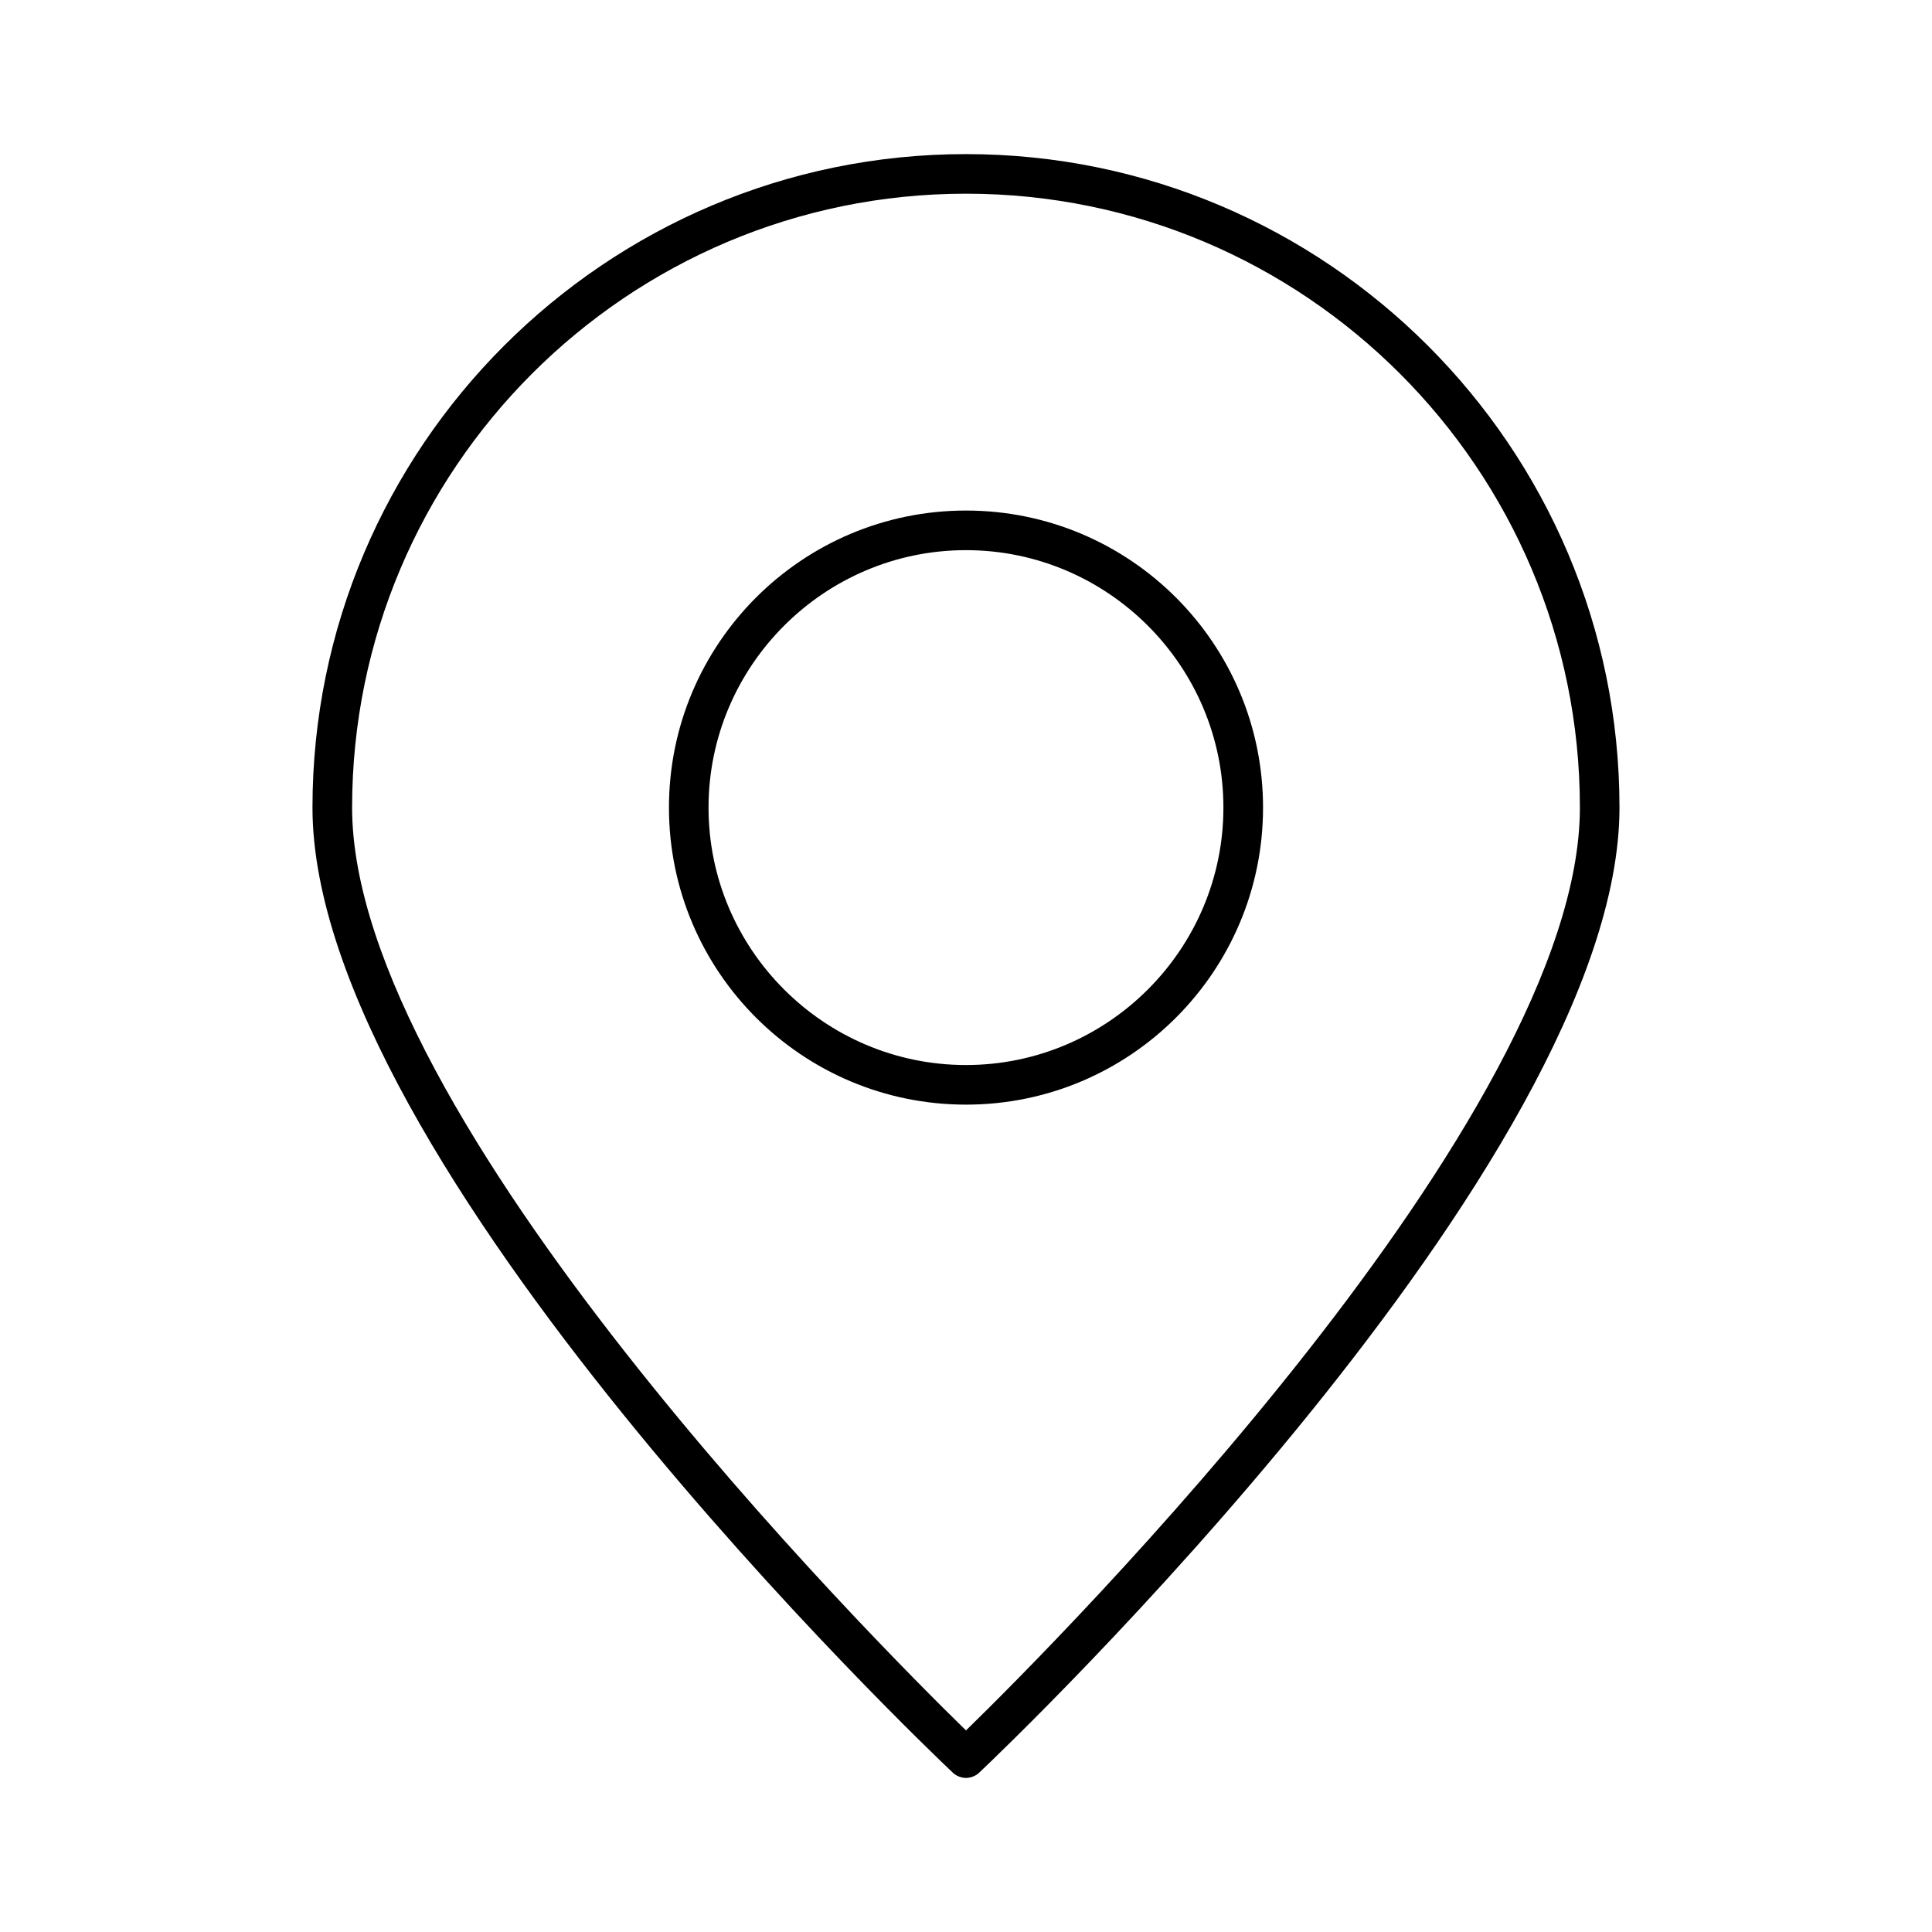
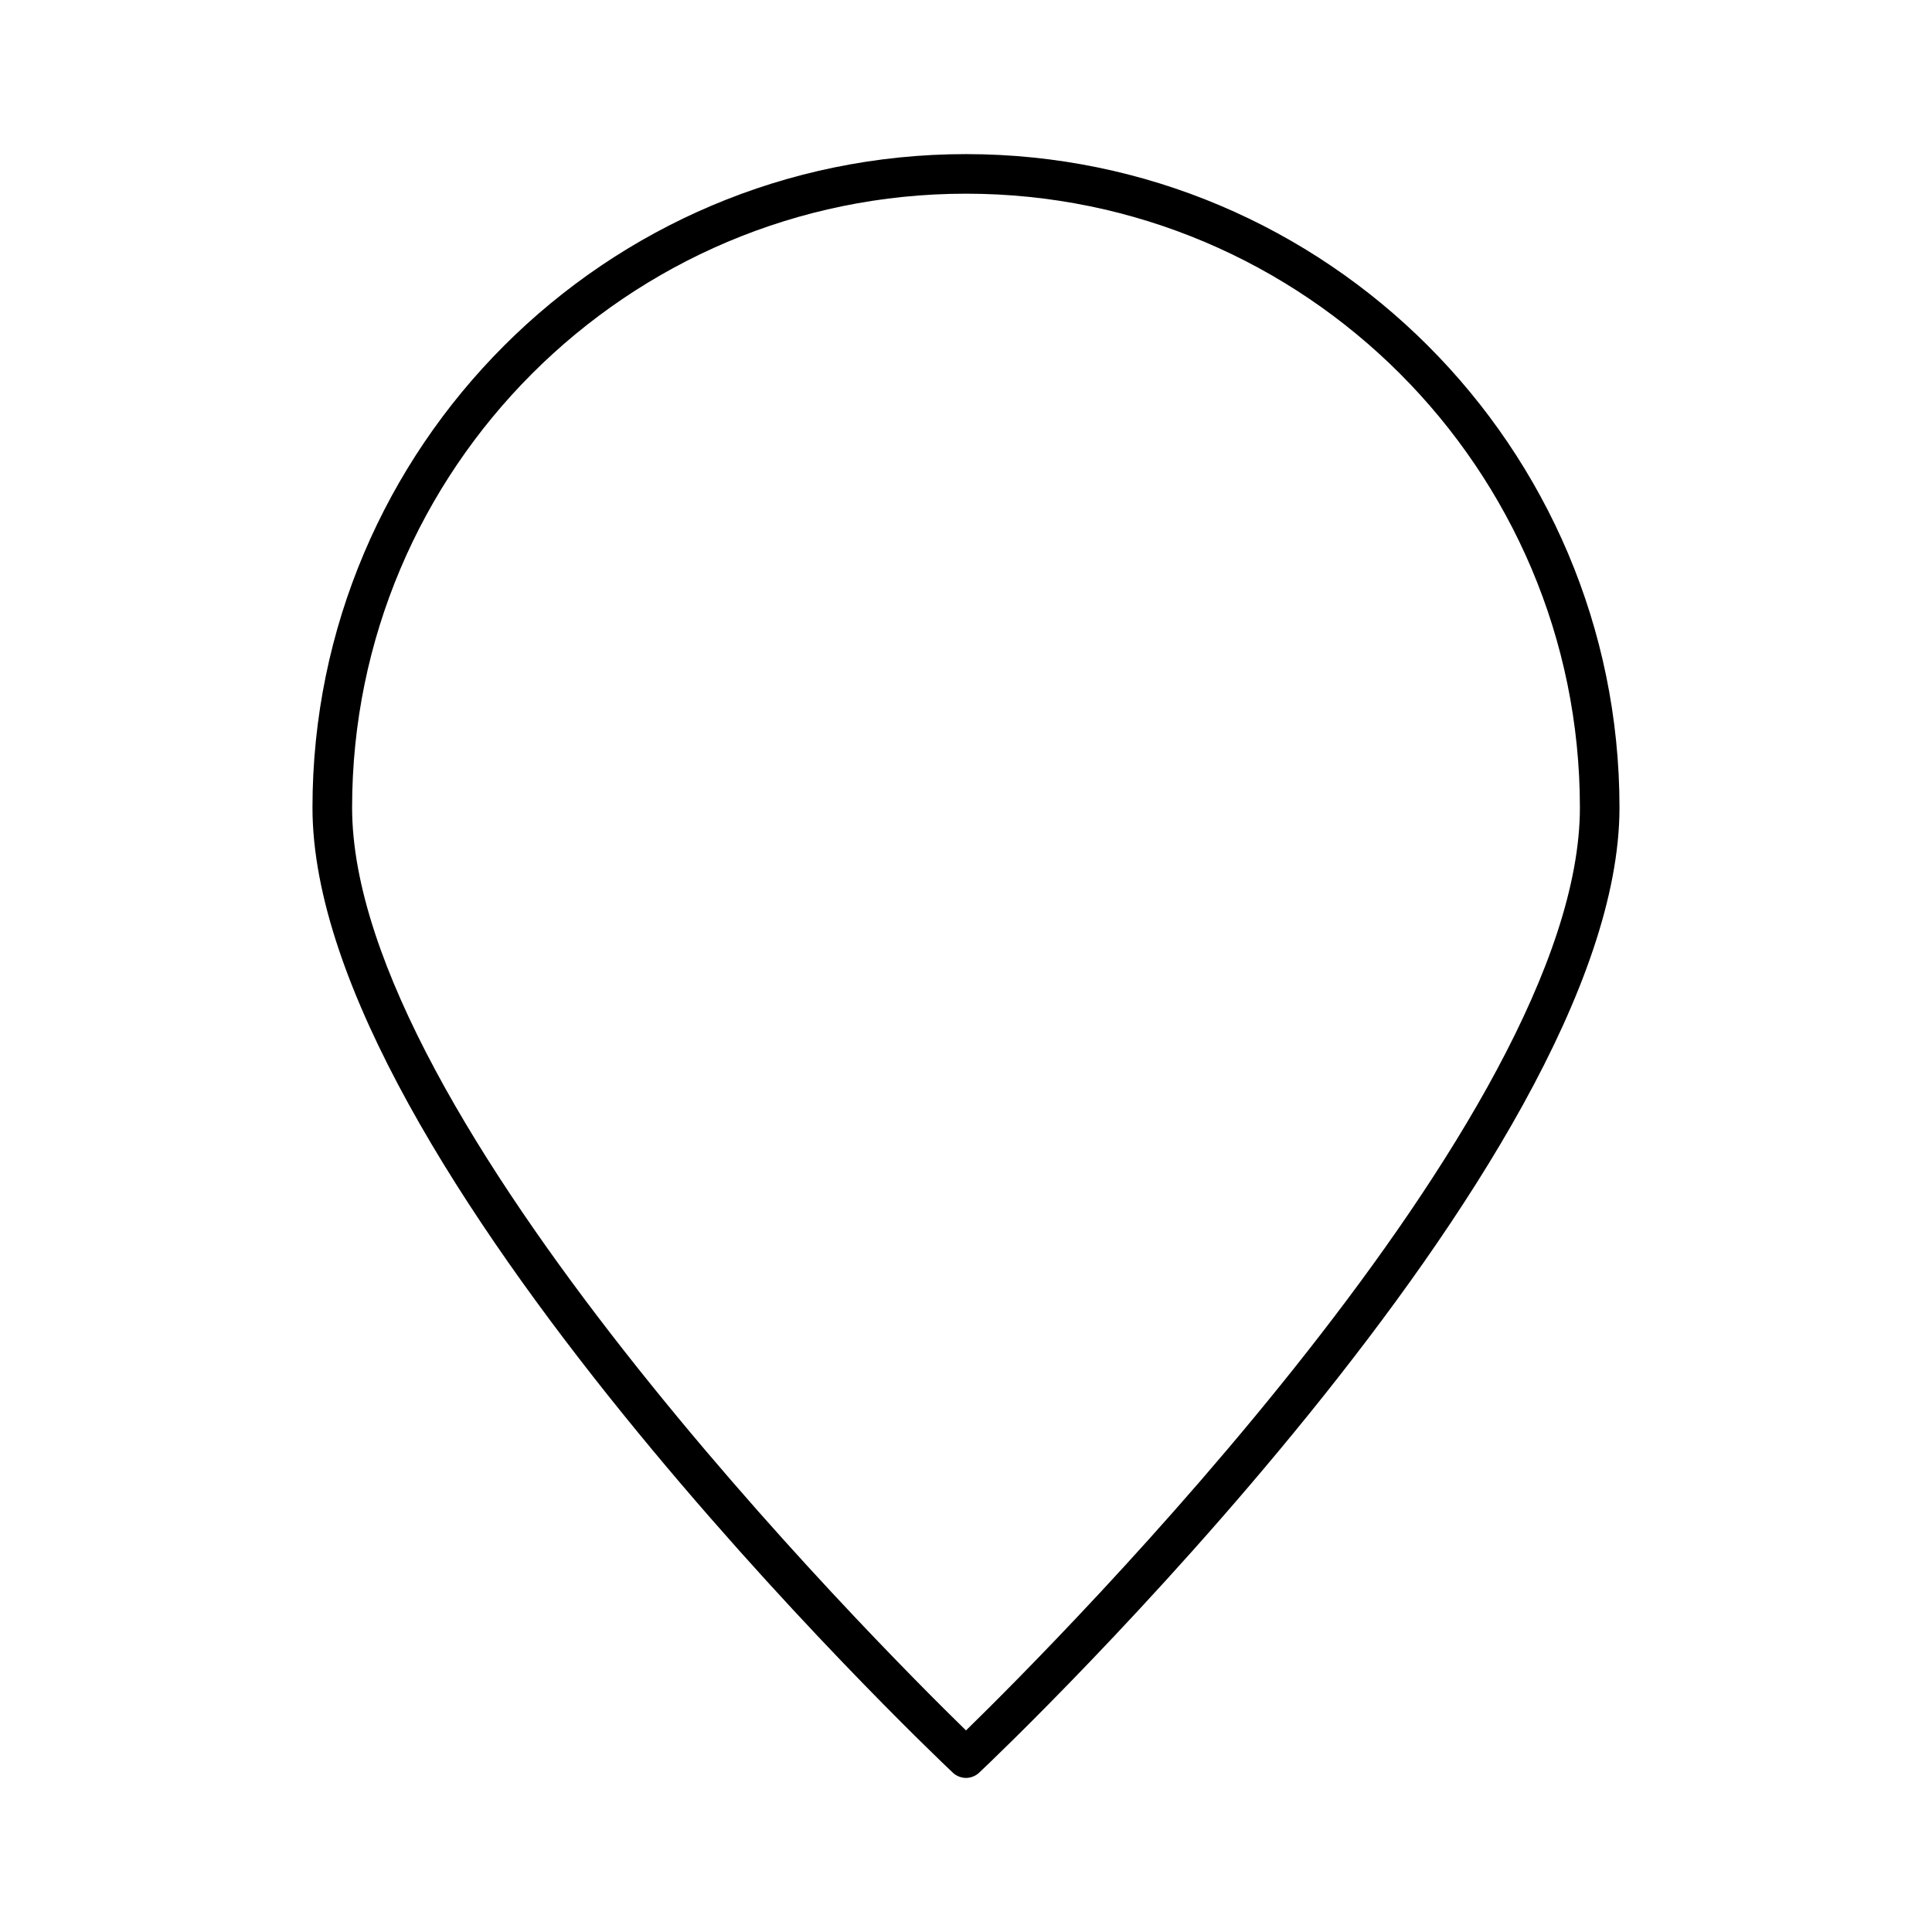
<svg xmlns="http://www.w3.org/2000/svg" fill="#000000" width="800px" height="800px" version="1.1" viewBox="144 144 512 512">
  <g>
    <path d="m400 615.17c1.258 0 2.625-0.523 3.57-1.469 6.926-6.508 169.61-161.75 169.61-255.68 0-95.516-77.672-173.18-173.18-173.18-95.516-0.004-173.19 77.668-173.19 173.18 0 93.941 162.69 249.18 169.62 255.68 0.945 0.941 2.309 1.469 3.57 1.469zm-162.69-257.15c0-89.742 72.949-162.69 162.69-162.69 89.742-0.004 162.69 72.945 162.69 162.69 0 81.973-138.34 220.84-162.69 244.56-24.352-23.723-162.69-162.59-162.69-244.56z" />
-     <path d="m478.72 358.02c0-43.453-35.266-78.719-78.719-78.719s-78.719 35.266-78.719 78.719 35.266 78.719 78.719 78.719 78.719-35.266 78.719-78.719zm-146.95 0c0-37.574 30.648-68.223 68.223-68.223 37.574 0 68.223 30.648 68.223 68.223s-30.648 68.223-68.223 68.223c-37.574 0-68.223-30.648-68.223-68.223z" />
  </g>
</svg>